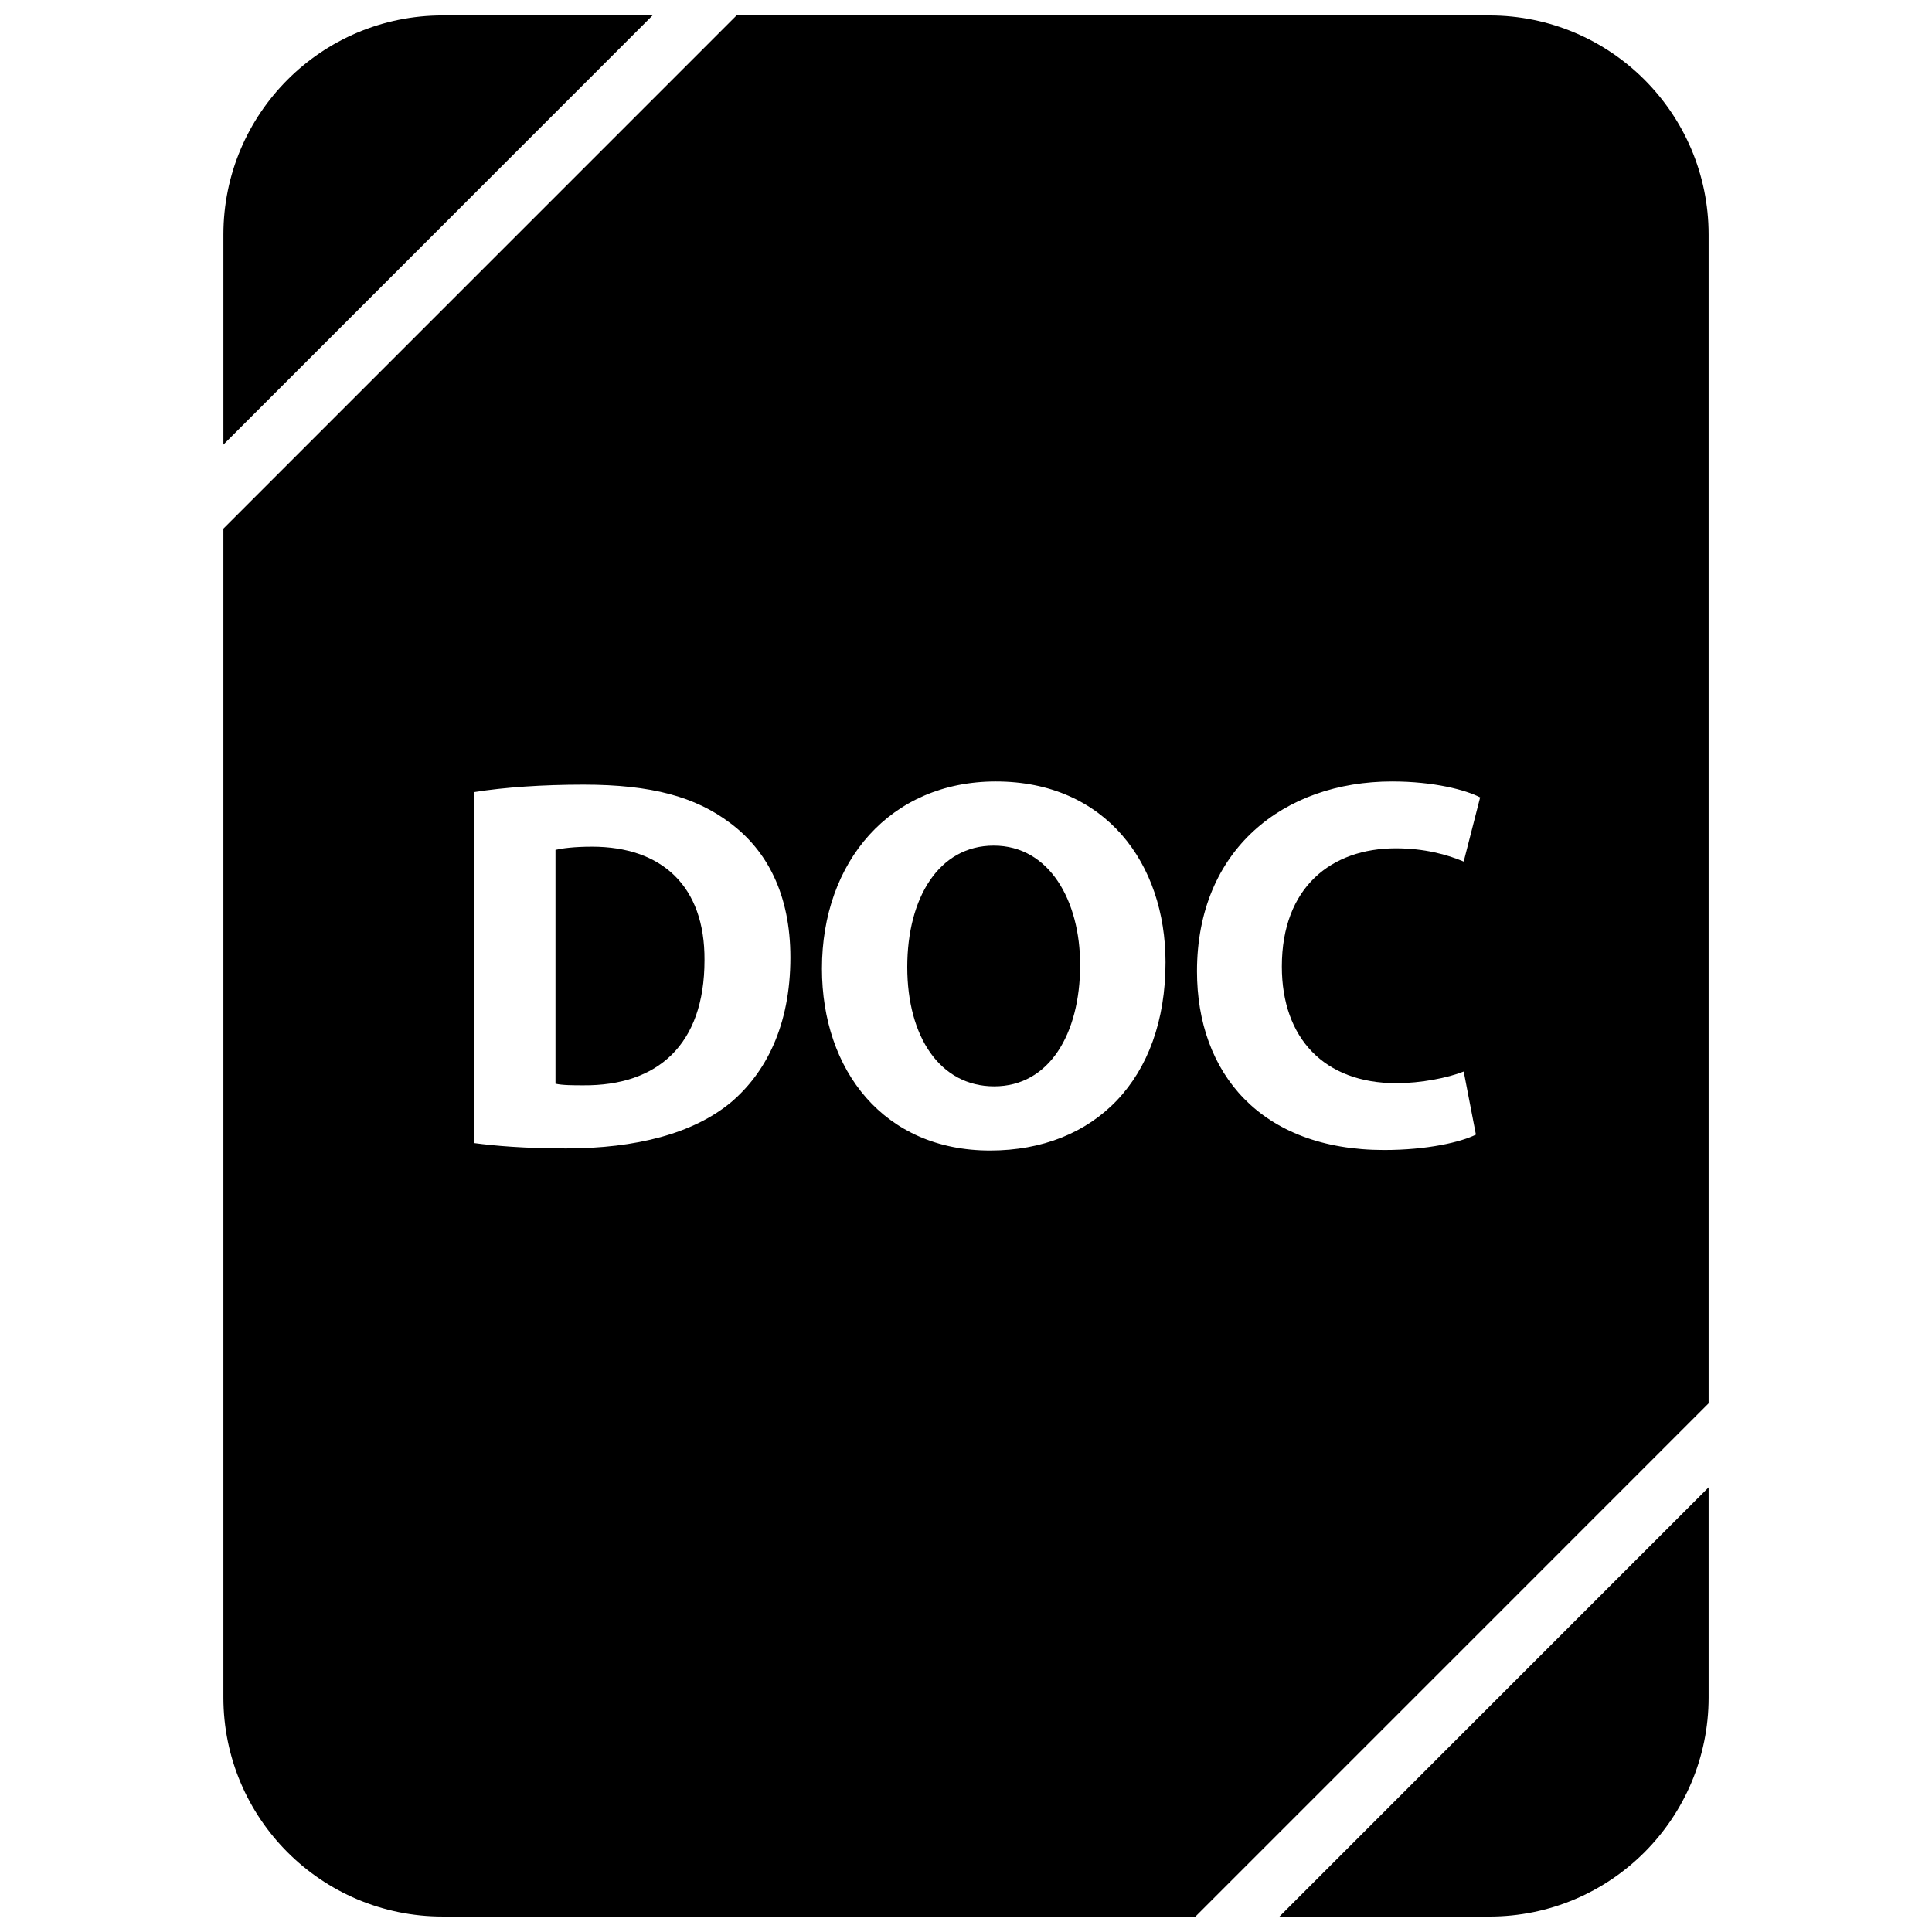
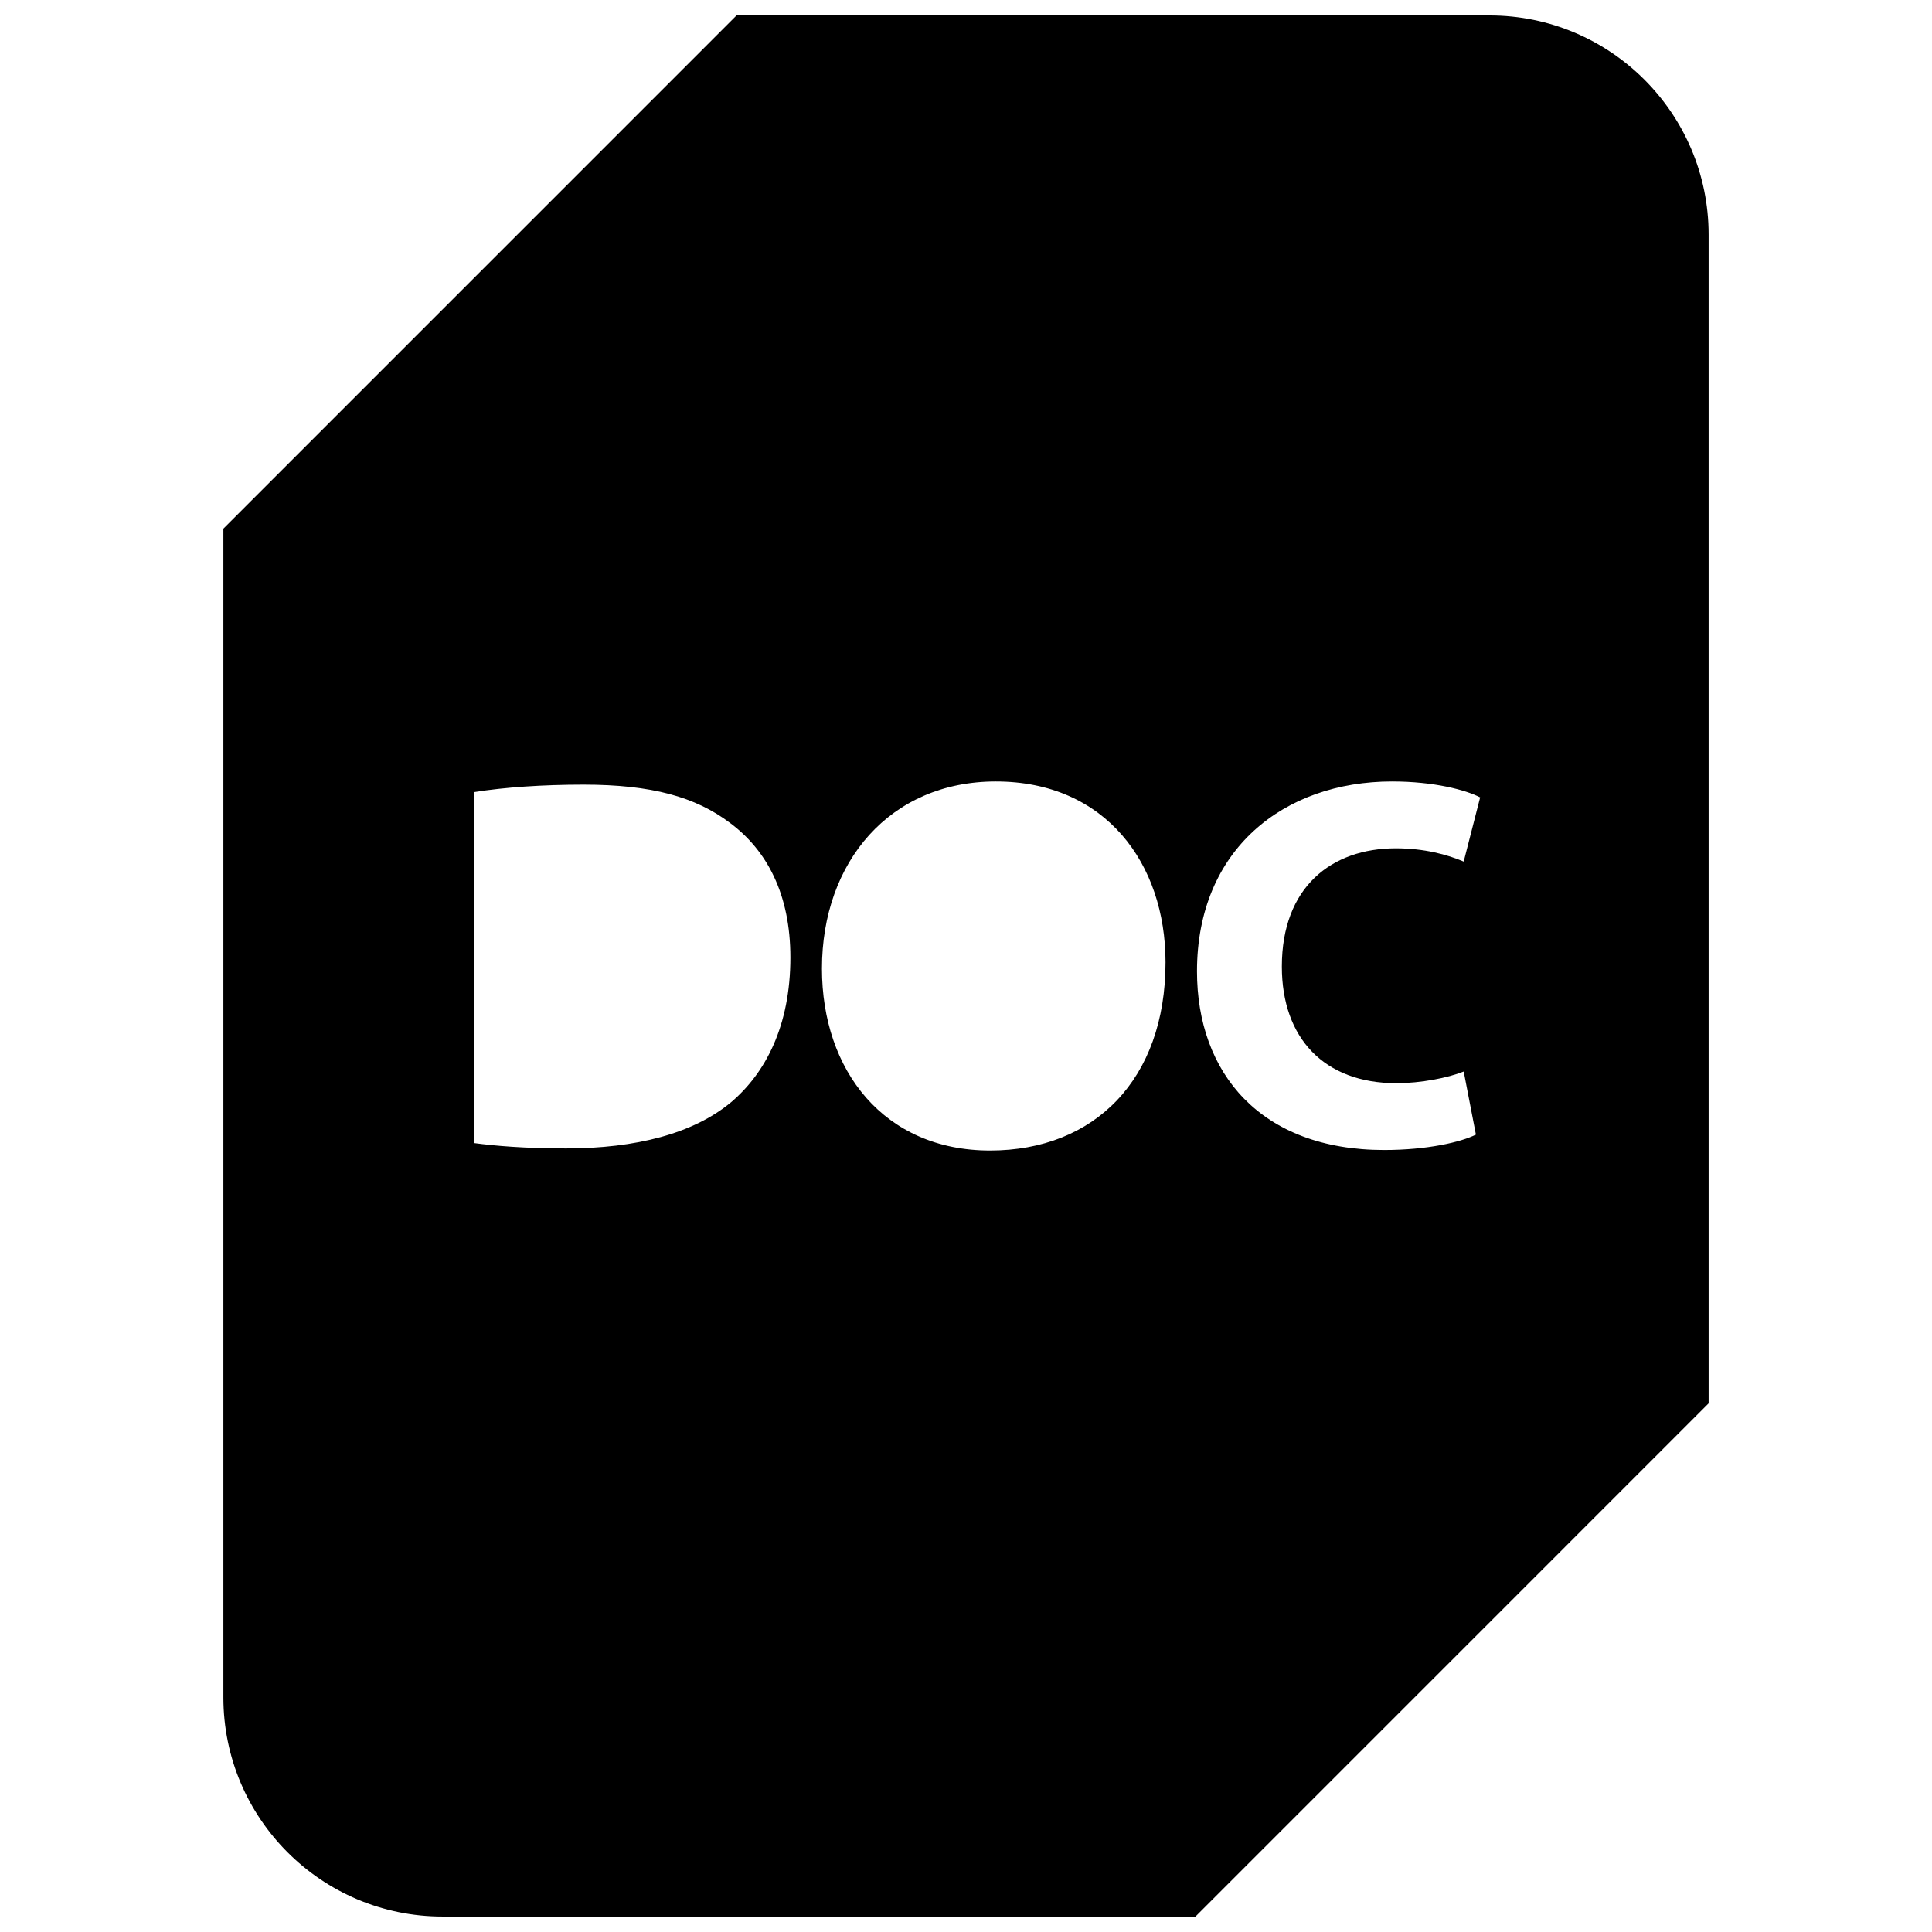
<svg xmlns="http://www.w3.org/2000/svg" width="800px" height="800px" version="1.1" viewBox="144 144 512 512">
  <defs>
    <clipPath id="c">
      <path d="m203 148.09h114v113.91h-114z" />
    </clipPath>
    <clipPath id="b">
-       <path d="m483 538h114v113.9h-114z" />
-     </clipPath>
+       </clipPath>
    <clipPath id="a">
      <path d="m203 148.09h394v503.81h-394z" />
    </clipPath>
  </defs>
  <g clip-path="url(#c)">
-     <path d="m261.29 148.09c-32.078 0-58.086 26.008-58.086 58.086v55.656l113.73-113.74z" />
-   </g>
+     </g>
  <g clip-path="url(#b)">
-     <path d="m596.8 593.82v-55.656l-113.73 113.74h55.633c32.086 0 58.098-26.008 58.098-58.086z" />
-   </g>
-   <path d="m330.7 398.45c0.133-19.672-11.383-30.07-29.797-30.07-4.785 0-7.871 0.426-9.691 0.844v61.969c1.82 0.426 4.769 0.426 7.445 0.426 19.395 0.137 32.043-10.539 32.043-33.168z" />
-   <path d="m407.48 431.89c14.477 0 22.766-13.77 22.766-32.18 0-17.004-8.148-31.613-22.906-31.613-14.477 0-22.906 13.77-22.906 32.18 0.004 18.547 8.719 31.613 23.047 31.613z" />
+     </g>
  <g clip-path="url(#a)">
    <path d="m261.29 651.9h199.52l135.99-136v-309.72c0-32.078-26.012-58.086-58.09-58.086h-199.52l-135.99 136v309.72c0 32.078 26.008 58.086 58.086 58.086zm251.63-300.8c11.109 0 19.531 2.25 23.332 4.219l-4.359 17.004c-4.344-1.836-10.398-3.512-17.988-3.512-17.004 0-30.203 10.258-30.203 31.332 0 18.973 11.234 30.914 30.355 30.914 6.465 0 13.625-1.41 17.84-3.094l3.234 16.719c-3.938 1.969-12.793 4.078-24.316 4.078-32.73 0-49.602-20.379-49.602-47.359 0.004-32.312 23.047-50.301 51.707-50.301zm-105.01 0c29.086 0 44.965 21.781 44.965 47.91 0 31.055-18.828 49.887-46.508 49.887-28.102 0-44.539-21.215-44.539-48.199-0.008-28.375 18.113-49.598 46.082-49.598zm-138.19 2.809c7.863-1.266 18.121-1.969 28.945-1.969 17.988 0 29.645 3.234 38.777 10.125 9.84 7.305 16.02 18.965 16.02 35.684 0 18.129-6.606 30.637-15.734 38.367-9.973 8.289-25.16 12.227-43.707 12.227-11.098 0-18.973-0.699-24.301-1.41z" />
  </g>
</svg>